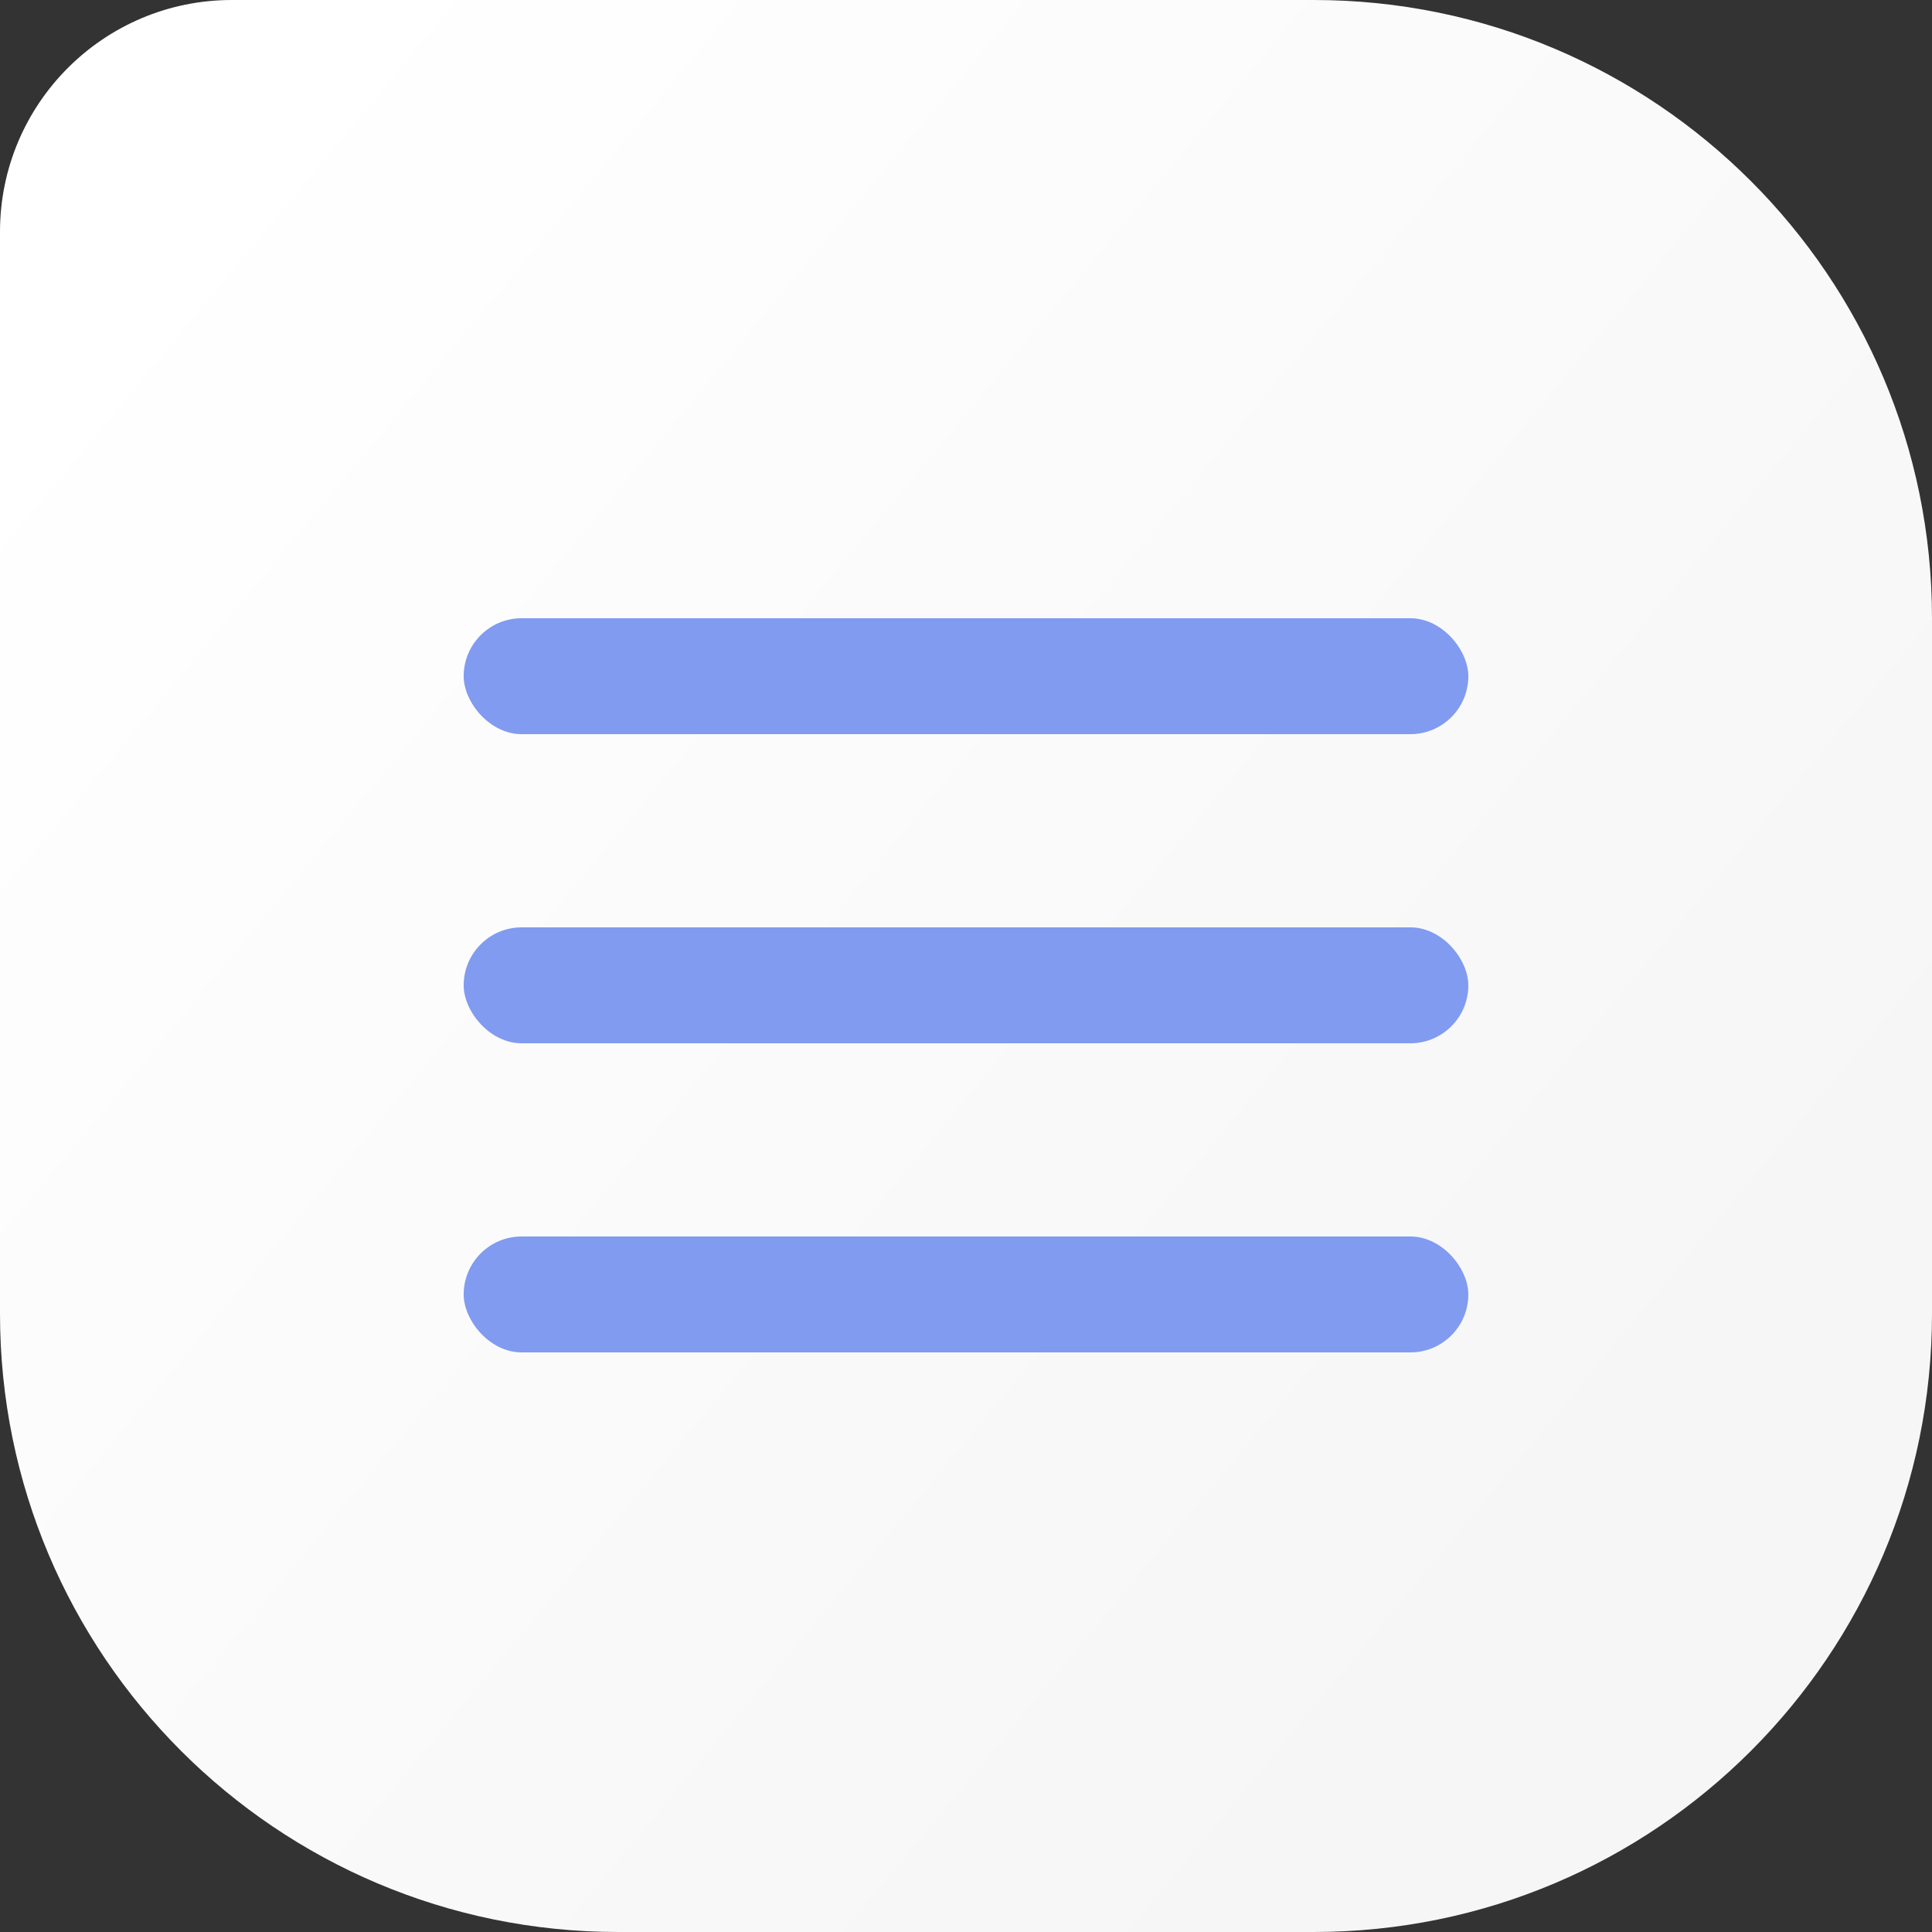
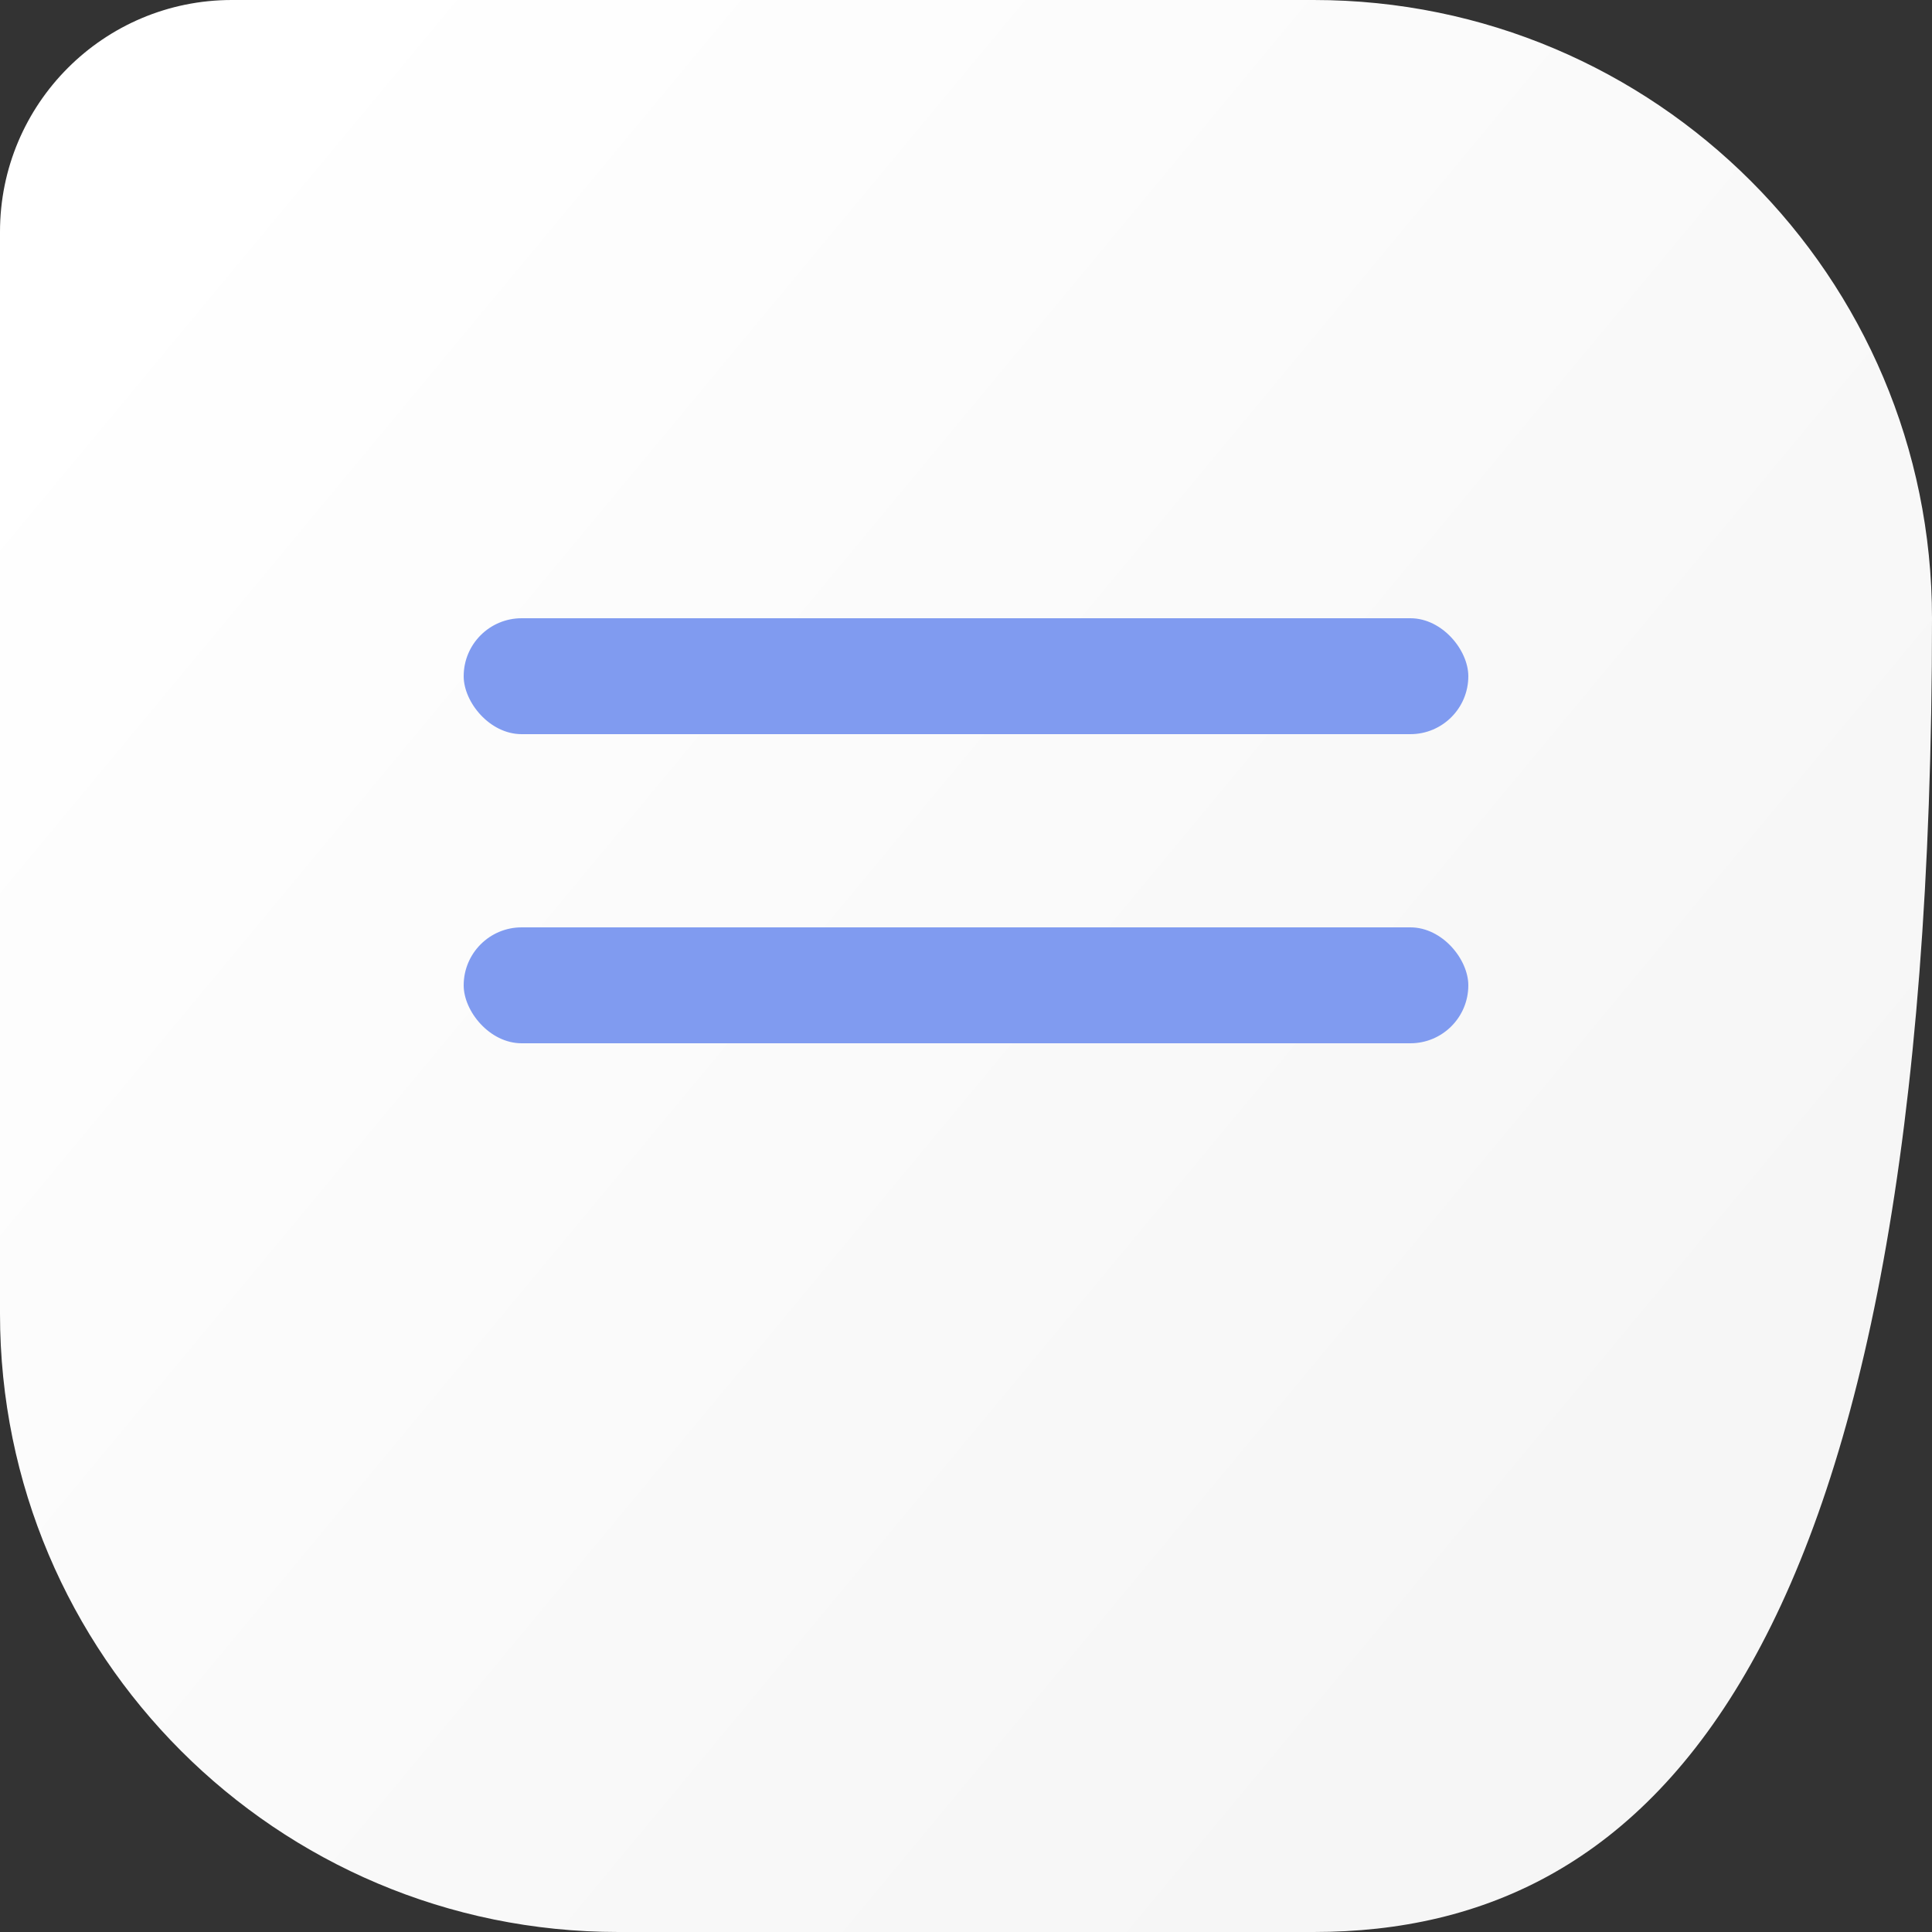
<svg xmlns="http://www.w3.org/2000/svg" width="25" height="25" viewBox="0 0 25 25" fill="none">
  <rect x="0" y="0" width="25" height="25" fill="#333333" stroke="none" />
-   <path d="M0 3C0 1.343 1.343 0 3 0H17C21.418 0 25 3.582 25 8V17C25 21.418 21.418 25 17 25H8C3.582 25 0 21.418 0 17V3Z" fill="url(#paint0_linear)" />
+   <path d="M0 3C0 1.343 1.343 0 3 0H17C21.418 0 25 3.582 25 8C25 21.418 21.418 25 17 25H8C3.582 25 0 21.418 0 17V3Z" fill="url(#paint0_linear)" />
  <rect x="6" y="8" width="13" height="1.5" rx="0.75" fill="#809BF0" />
  <rect x="6" y="12" width="13" height="1.5" rx="0.75" fill="#809BF0" />
-   <rect x="6" y="16" width="13" height="1.5" rx="0.75" fill="#809BF0" />
  <defs>
    <linearGradient id="paint0_linear" x1="1.667" y1="2.917" x2="21.25" y2="19.167" gradientUnits="userSpaceOnUse">
      <stop stop-color="white" />
      <stop offset="1" stop-color="#F6F6F6" />
    </linearGradient>
  </defs>
</svg>